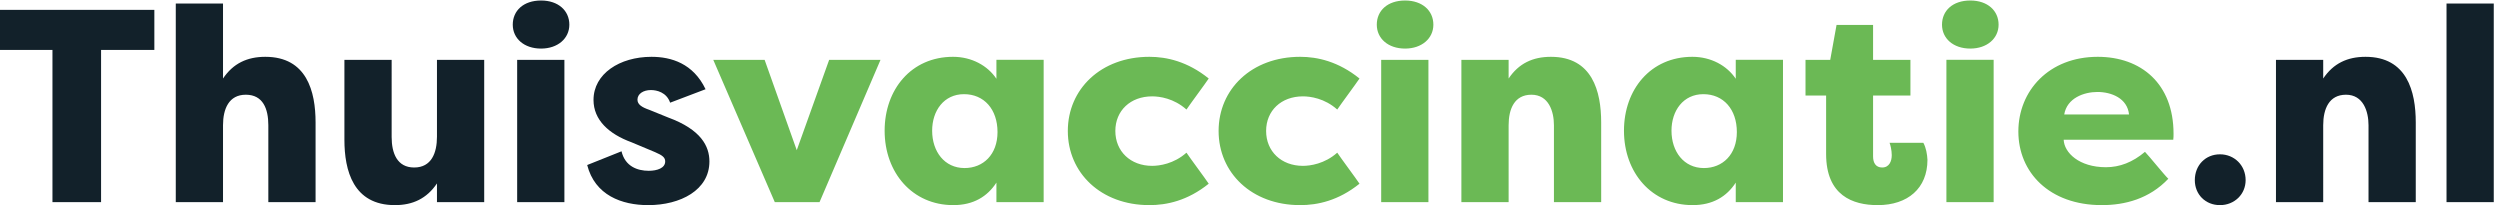
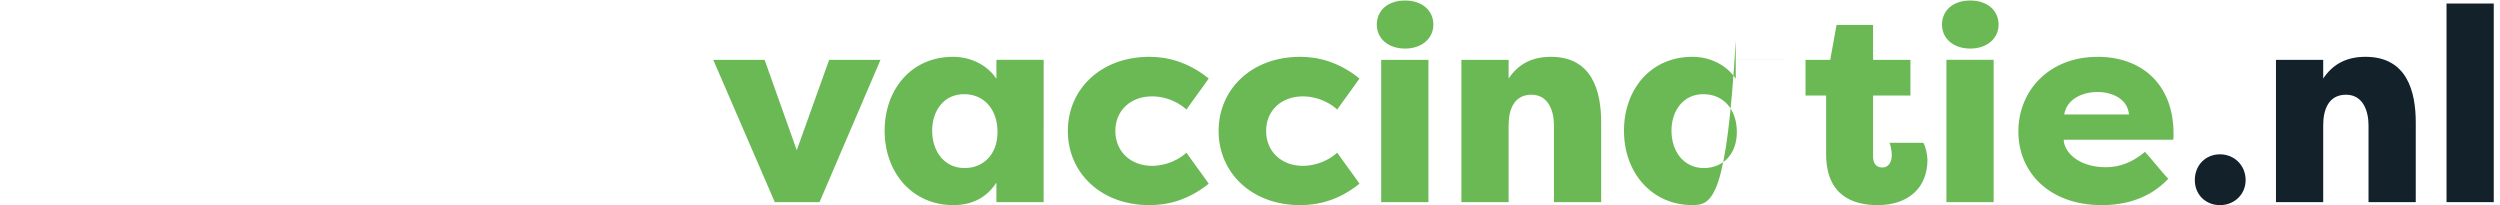
<svg xmlns="http://www.w3.org/2000/svg" width="754.987" height="61.947">
-   <path d="M350.48 443.402v-91.05H229.496V6.863H119.109v345.489H0v91.05h350.48m48.645 14.348h107.262V287.496c23.078 34.301 54.883 49.266 96.039 49.266 94.172 0 114.129-78.574 114.129-149.047V6.863h-107.27V181.48c0 36.797-11.847 69.223-51.137 69.223-38.668 0-51.761-32.426-51.761-69.223V6.863H399.125V457.75M1099.45 6.863H992.188v42.403C969.109 14.969 937.309 0 896.773 0 801.98 0 782.027 78.586 782.027 148.426v181.476h107.258V154.656c0-36.785 12.477-69.219 51.141-69.219 39.285 0 51.762 33.059 51.762 69.844v174.621h107.262V6.863m74.83 0v323.039h107.26V6.863Zm54.26 457.746c39.28 0 64.23-23.078 64.23-54.882 0-31.184-26.19-54.254-64.23-54.254-38.67 0-64.24 23.07-64.24 54.254 0 31.804 24.32 54.882 64.24 54.882m182.71-342.375c8.11-34.304 36.18-44.273 61.74-44.273 19.33 0 37.42 6.226 37.42 21.2 0 8.73-5.61 13.718-23.07 21.198l-53.63 22.454c-51.14 18.71-86.06 50.515-86.06 96.039 0 59.25 59.24 97.91 131.58 97.91 44.9 0 94.79-14.965 122.85-73.59l-80.44-30.555c-8.11 23.696-30.56 28.688-43.66 28.688-17.46 0-30.55-8.731-30.55-21.828 0-11.223 10.6-17.461 26.81-23.075l43.03-17.461c74.83-27.437 93.55-65.484 93.55-99.78C1610.82 34.304 1545.33 0 1471.75 0c-59.87 0-120.99 22.45-138.45 91.055l77.95 31.179" style="fill:#12212a;fill-opacity:1;fill-rule:nonzero;stroke:none" transform="matrix(.133 0 0 -.133 0 61.947)" />
-   <path d="M1860.89 6.863h-101.65l-139.69 323.039h116.61l72.97-205.175 73.58 205.175h116.62L1860.89 6.863m329.27 77.325c42.4 0 74.83 30.558 74.83 81.699 0 51.765-30.56 86.062-76.08 86.062-45.53 0-72.34-37.418-72.34-82.941 0-47.399 28.06-84.82 73.59-84.82zm179.6 245.714V6.863H2262.5v44.278C2241.92 19.336 2210.11 0 2164.59 0c-92.92 0-155.91 73.594-155.91 169.008 0 93.547 60.49 167.754 155.28 167.754 42.41 0 78.58-19.957 98.54-49.887v43.027h107.26m240.09 6.86c39.29 0 86.68-10.602 134.7-49.266-8.73-13.098-41.78-57.375-50.51-70.469-28.69 25.571-61.12 29.938-77.96 29.938-49.26 0-83.56-32.434-83.56-78.582 0-46.149 34.3-79.203 83.56-79.203 16.22 0 49.27 4.367 77.96 29.929 8.73-13.093 41.78-57.37 50.51-70.468C2696.53 9.98 2649.14 0 2609.85 0c-110.38 0-185.22 73.594-185.22 168.383 0 94.789 74.84 168.379 185.22 168.379m342.36 0c39.29 0 86.69-10.602 134.71-49.266-8.73-13.098-41.79-57.375-50.52-70.469-28.68 25.571-61.11 29.938-77.95 29.938-49.27 0-83.56-32.434-83.56-78.582 0-46.149 34.29-79.203 83.56-79.203 16.21 0 49.27 4.367 77.95 29.929 8.73-13.093 41.79-57.37 50.52-70.468C3038.9 9.98 2991.5 0 2952.21 0 2841.84 0 2767 73.594 2767 168.383c0 94.789 74.84 168.379 185.21 168.379M3136.18 6.863v323.039h107.26V6.863Zm54.25 457.746c39.29 0 64.23-23.078 64.23-54.882 0-31.184-26.19-54.254-64.23-54.254-38.67 0-64.23 23.07-64.23 54.254 0 31.804 24.32 54.882 64.23 54.882m127.85-134.707h107.26v-42.406c23.07 34.301 54.88 49.266 96.04 49.266 94.17 0 114.12-78.574 114.12-149.047V6.863h-107.27V181.48c0 31.18-11.84 69.223-51.13 69.223-38.66 0-51.76-32.426-51.76-69.223V6.863h-107.26v323.039m550.65-245.714c42.4 0 74.83 30.558 74.83 81.699 0 51.765-30.55 86.062-76.08 86.062-45.52 0-72.33-37.418-72.33-82.941 0-47.399 28.05-84.82 73.58-84.82zm179.6 245.714V6.863h-107.26v44.278C3920.69 19.336 3888.88 0 3843.36 0c-92.92 0-155.9 73.594-155.9 169.008 0 93.547 60.48 167.754 155.28 167.754 42.4 0 78.57-19.957 98.53-49.887v43.027h107.26M4263.68 0c-56.75 0-117.24 21.824-117.24 115.996v132.836h-46.78v81.07h56.13l14.34 79.203h82.94v-79.203h84.82v-81.07h-84.82V110.379c0-14.332 6.24-24.941 20.59-24.941 16.21 0 21.82 14.347 21.82 28.066 0 11.223-3.11 23.691-4.99 28.059h76.71c6.23-11.223 8.73-26.192 9.36-38.665C4376.56 38.047 4331.66 0 4263.68 0m155.9 6.863v323.039h107.26V6.863Zm54.24 457.746c39.3 0 64.24-23.078 64.24-54.882 0-31.184-26.19-54.254-64.24-54.254-38.66 0-64.23 23.07-64.23 54.254 0 31.804 24.32 54.882 64.23 54.882m213.28-258.808h147.17c-3.74 36.797-39.91 51.137-71.71 51.137-30.56 0-69.23-13.719-75.46-51.137zm-104.15-38.664c0 92.297 69.22 169.625 180.23 169.625 97.91 0 172.13-60.489 172.13-174.614 0-4.367 0-9.355-.63-13.722h-248.83c1.25-29.317 34.93-62.364 96.04-62.364 31.18 0 60.5 11.223 88.55 34.922 8.73-8.73 44.28-53.007 53.01-61.113C4880.42 14.344 4824.92 0 4772.53 0c-119.73 0-189.58 74.836-189.58 167.137" style="fill:#6bb955;fill-opacity:1;fill-rule:nonzero;stroke:none" transform="matrix(.133 0 0 -.133 0 61.947)" />
+   <path d="M1860.89 6.863h-101.65l-139.69 323.039h116.61l72.97-205.175 73.58 205.175h116.62L1860.89 6.863m329.27 77.325c42.4 0 74.83 30.558 74.83 81.699 0 51.765-30.56 86.062-76.08 86.062-45.53 0-72.34-37.418-72.34-82.941 0-47.399 28.06-84.82 73.59-84.82zm179.6 245.714V6.863H2262.5v44.278C2241.92 19.336 2210.11 0 2164.59 0c-92.92 0-155.91 73.594-155.91 169.008 0 93.547 60.49 167.754 155.28 167.754 42.41 0 78.58-19.957 98.54-49.887v43.027h107.26m240.09 6.86c39.29 0 86.68-10.602 134.7-49.266-8.73-13.098-41.78-57.375-50.51-70.469-28.69 25.571-61.12 29.938-77.96 29.938-49.26 0-83.56-32.434-83.56-78.582 0-46.149 34.3-79.203 83.56-79.203 16.22 0 49.27 4.367 77.96 29.929 8.73-13.093 41.78-57.37 50.51-70.468C2696.53 9.98 2649.14 0 2609.85 0c-110.38 0-185.22 73.594-185.22 168.383 0 94.789 74.84 168.379 185.22 168.379m342.36 0c39.29 0 86.69-10.602 134.71-49.266-8.73-13.098-41.79-57.375-50.52-70.469-28.68 25.571-61.11 29.938-77.95 29.938-49.27 0-83.56-32.434-83.56-78.582 0-46.149 34.29-79.203 83.56-79.203 16.21 0 49.27 4.367 77.95 29.929 8.73-13.093 41.79-57.37 50.52-70.468C3038.9 9.98 2991.5 0 2952.21 0 2841.84 0 2767 73.594 2767 168.383c0 94.789 74.84 168.379 185.21 168.379M3136.18 6.863v323.039h107.26V6.863Zm54.25 457.746c39.29 0 64.23-23.078 64.23-54.882 0-31.184-26.19-54.254-64.23-54.254-38.67 0-64.23 23.07-64.23 54.254 0 31.804 24.32 54.882 64.23 54.882m127.85-134.707h107.26v-42.406c23.07 34.301 54.88 49.266 96.04 49.266 94.17 0 114.12-78.574 114.12-149.047V6.863h-107.27V181.48c0 31.18-11.84 69.223-51.13 69.223-38.66 0-51.76-32.426-51.76-69.223V6.863h-107.26v323.039m550.65-245.714c42.4 0 74.83 30.558 74.83 81.699 0 51.765-30.55 86.062-76.08 86.062-45.52 0-72.33-37.418-72.33-82.941 0-47.399 28.05-84.82 73.58-84.82zm179.6 245.714h-107.26v44.278C3920.69 19.336 3888.88 0 3843.36 0c-92.92 0-155.9 73.594-155.9 169.008 0 93.547 60.48 167.754 155.28 167.754 42.4 0 78.57-19.957 98.53-49.887v43.027h107.26M4263.68 0c-56.75 0-117.24 21.824-117.24 115.996v132.836h-46.78v81.07h56.13l14.34 79.203h82.94v-79.203h84.82v-81.07h-84.82V110.379c0-14.332 6.24-24.941 20.59-24.941 16.21 0 21.82 14.347 21.82 28.066 0 11.223-3.11 23.691-4.99 28.059h76.71c6.23-11.223 8.73-26.192 9.36-38.665C4376.56 38.047 4331.66 0 4263.68 0m155.9 6.863v323.039h107.26V6.863Zm54.24 457.746c39.3 0 64.24-23.078 64.24-54.882 0-31.184-26.19-54.254-64.24-54.254-38.66 0-64.23 23.07-64.23 54.254 0 31.804 24.32 54.882 64.23 54.882m213.28-258.808h147.17c-3.74 36.797-39.91 51.137-71.71 51.137-30.56 0-69.23-13.719-75.46-51.137zm-104.15-38.664c0 92.297 69.22 169.625 180.23 169.625 97.91 0 172.13-60.489 172.13-174.614 0-4.367 0-9.355-.63-13.722h-248.83c1.25-29.317 34.93-62.364 96.04-62.364 31.18 0 60.5 11.223 88.55 34.922 8.73-8.73 44.28-53.007 53.01-61.113C4880.42 14.344 4824.92 0 4772.53 0c-119.73 0-189.58 74.836-189.58 167.137" style="fill:#6bb955;fill-opacity:1;fill-rule:nonzero;stroke:none" transform="matrix(.133 0 0 -.133 0 61.947)" />
  <path d="M5040.77 115.371c32.48 0 58.24-24.941 58.24-58.625 0-32.422-25.76-56.746-58.24-56.746-33.05 0-57.13 24.324-57.13 56.746 0 33.684 24.08 58.625 57.13 58.625m127.13 214.531h107.26v-42.406c23.07 34.301 54.87 49.266 96.04 49.266 94.17 0 114.12-78.574 114.12-149.047V6.863h-107.27V181.48c0 31.18-11.84 69.223-51.13 69.223-38.66 0-51.76-32.426-51.76-69.223V6.863H5167.9v323.039M5555.16 6.863V457.75h107.27V6.863h-107.27" style="fill:#12212a;fill-opacity:1;fill-rule:nonzero;stroke:none" transform="matrix(.133 0 0 -.133 0 61.947)" />
</svg>